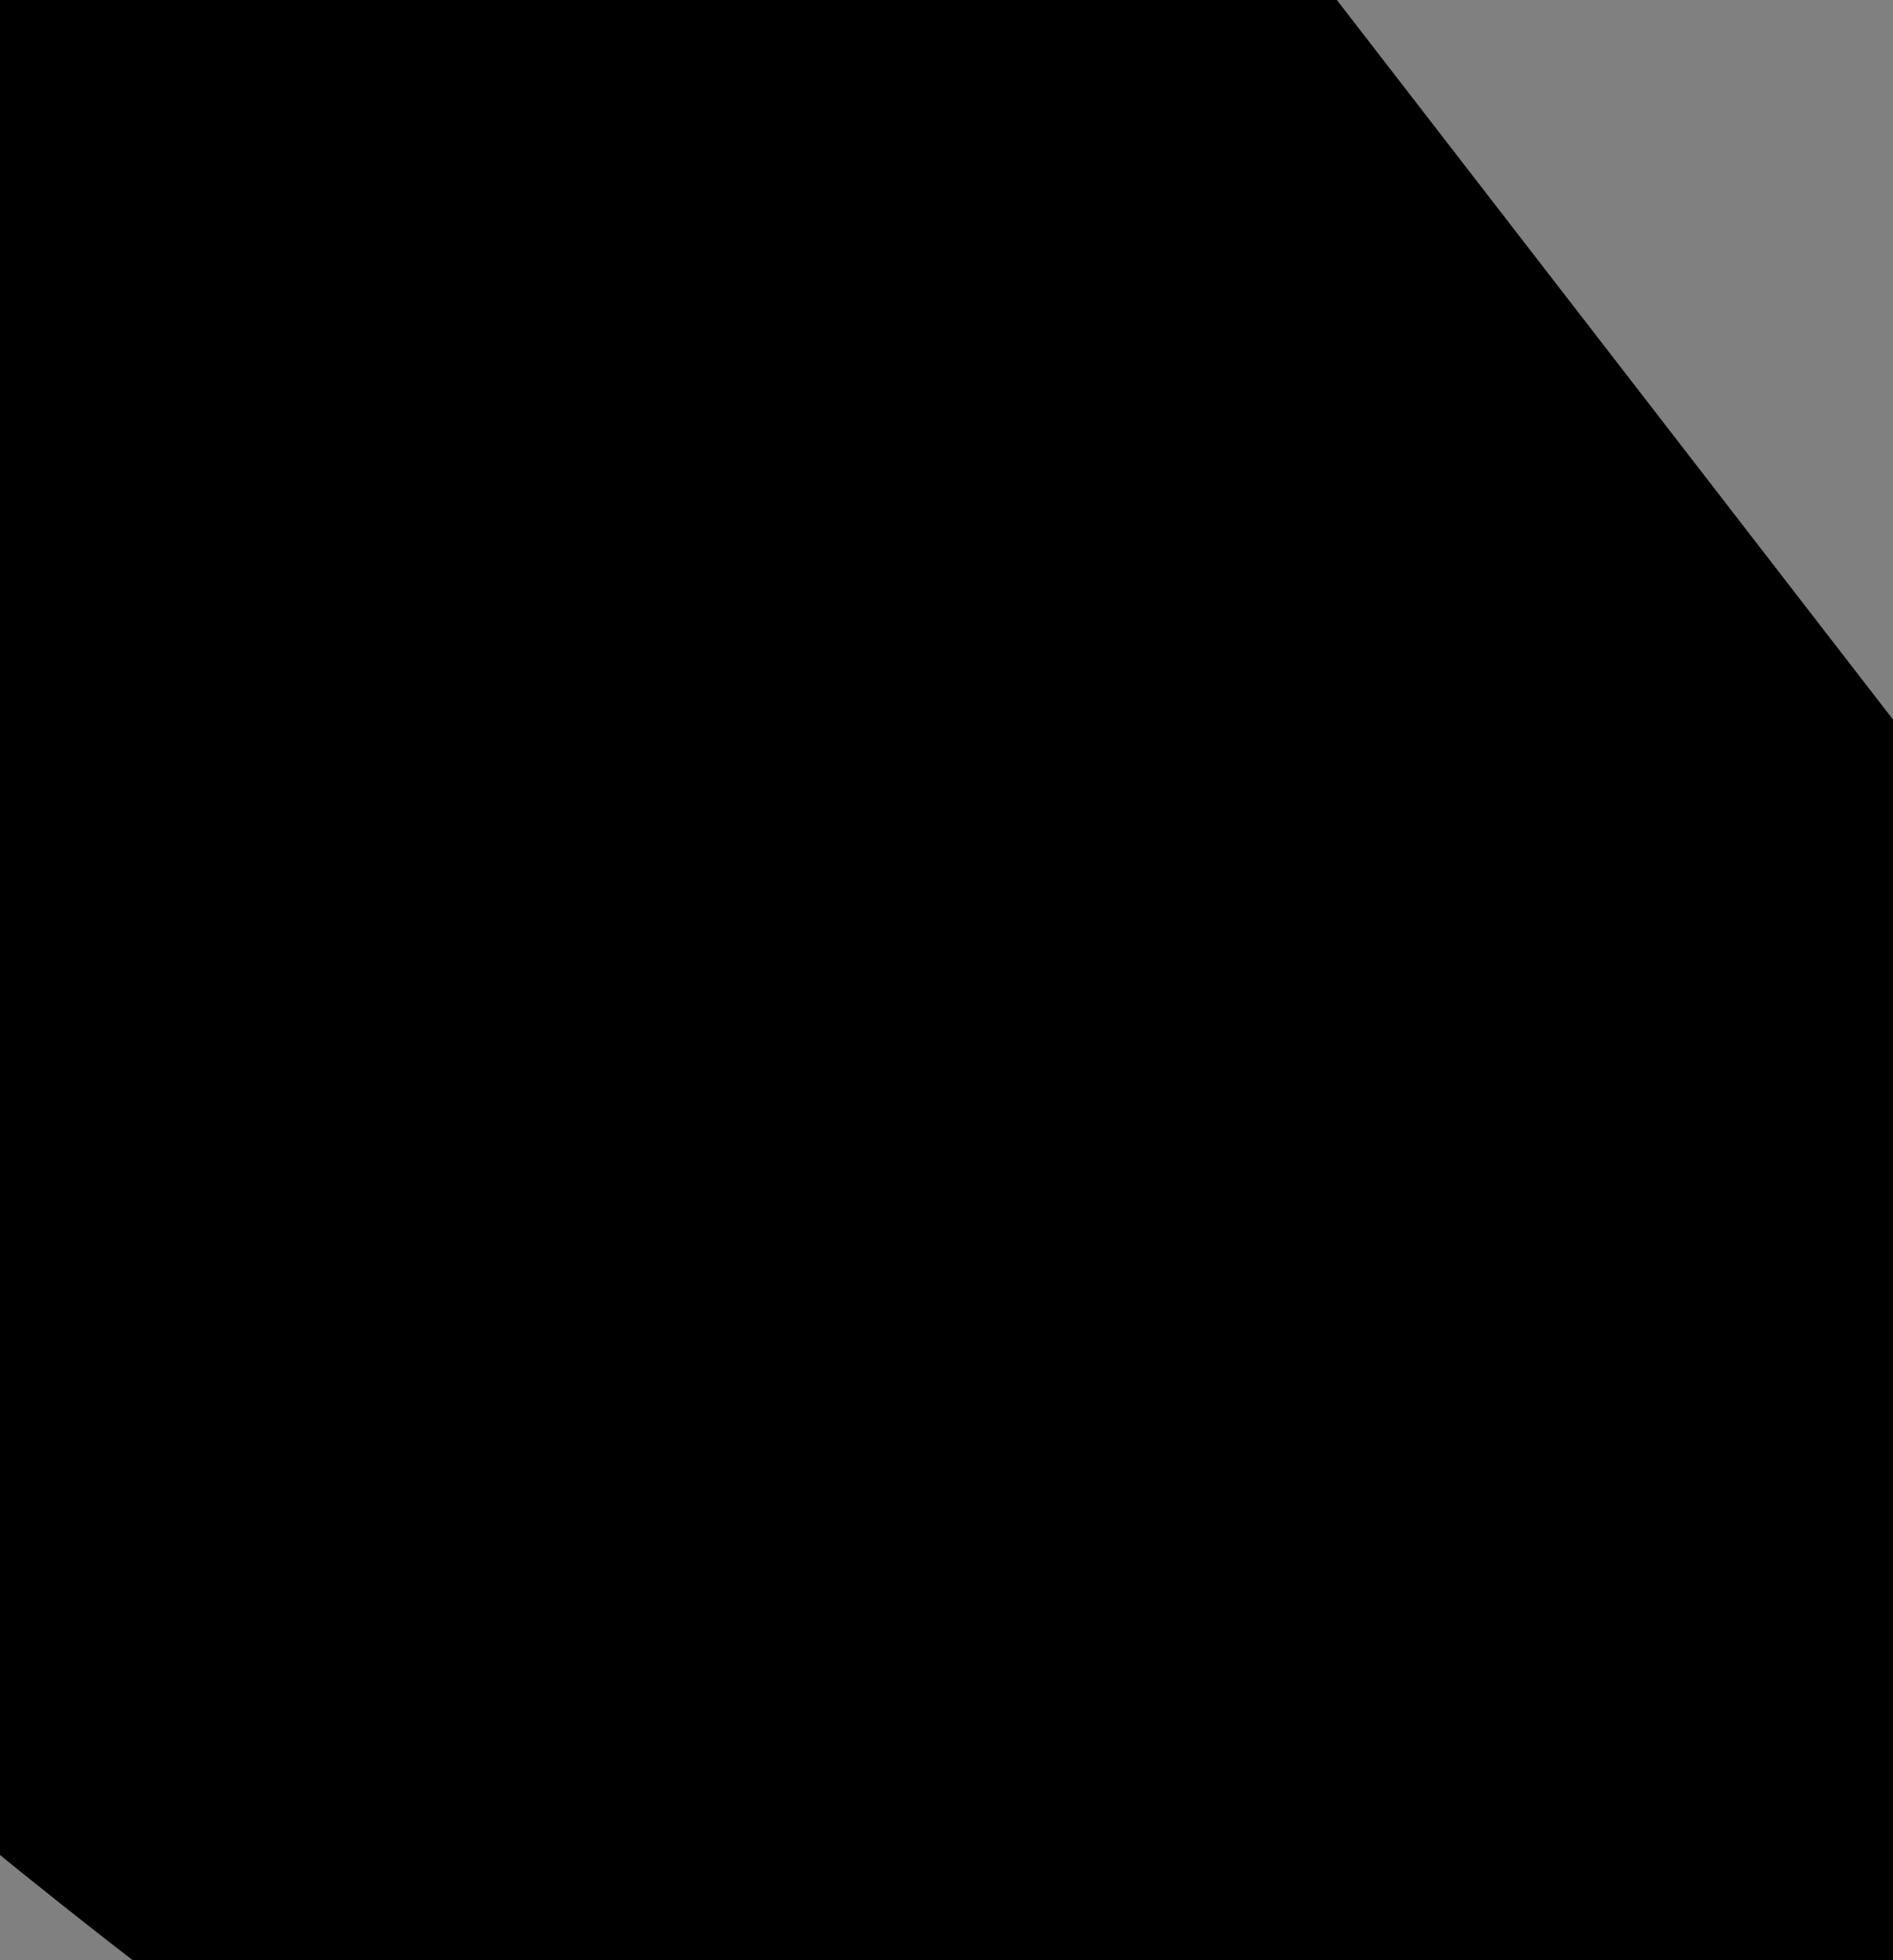
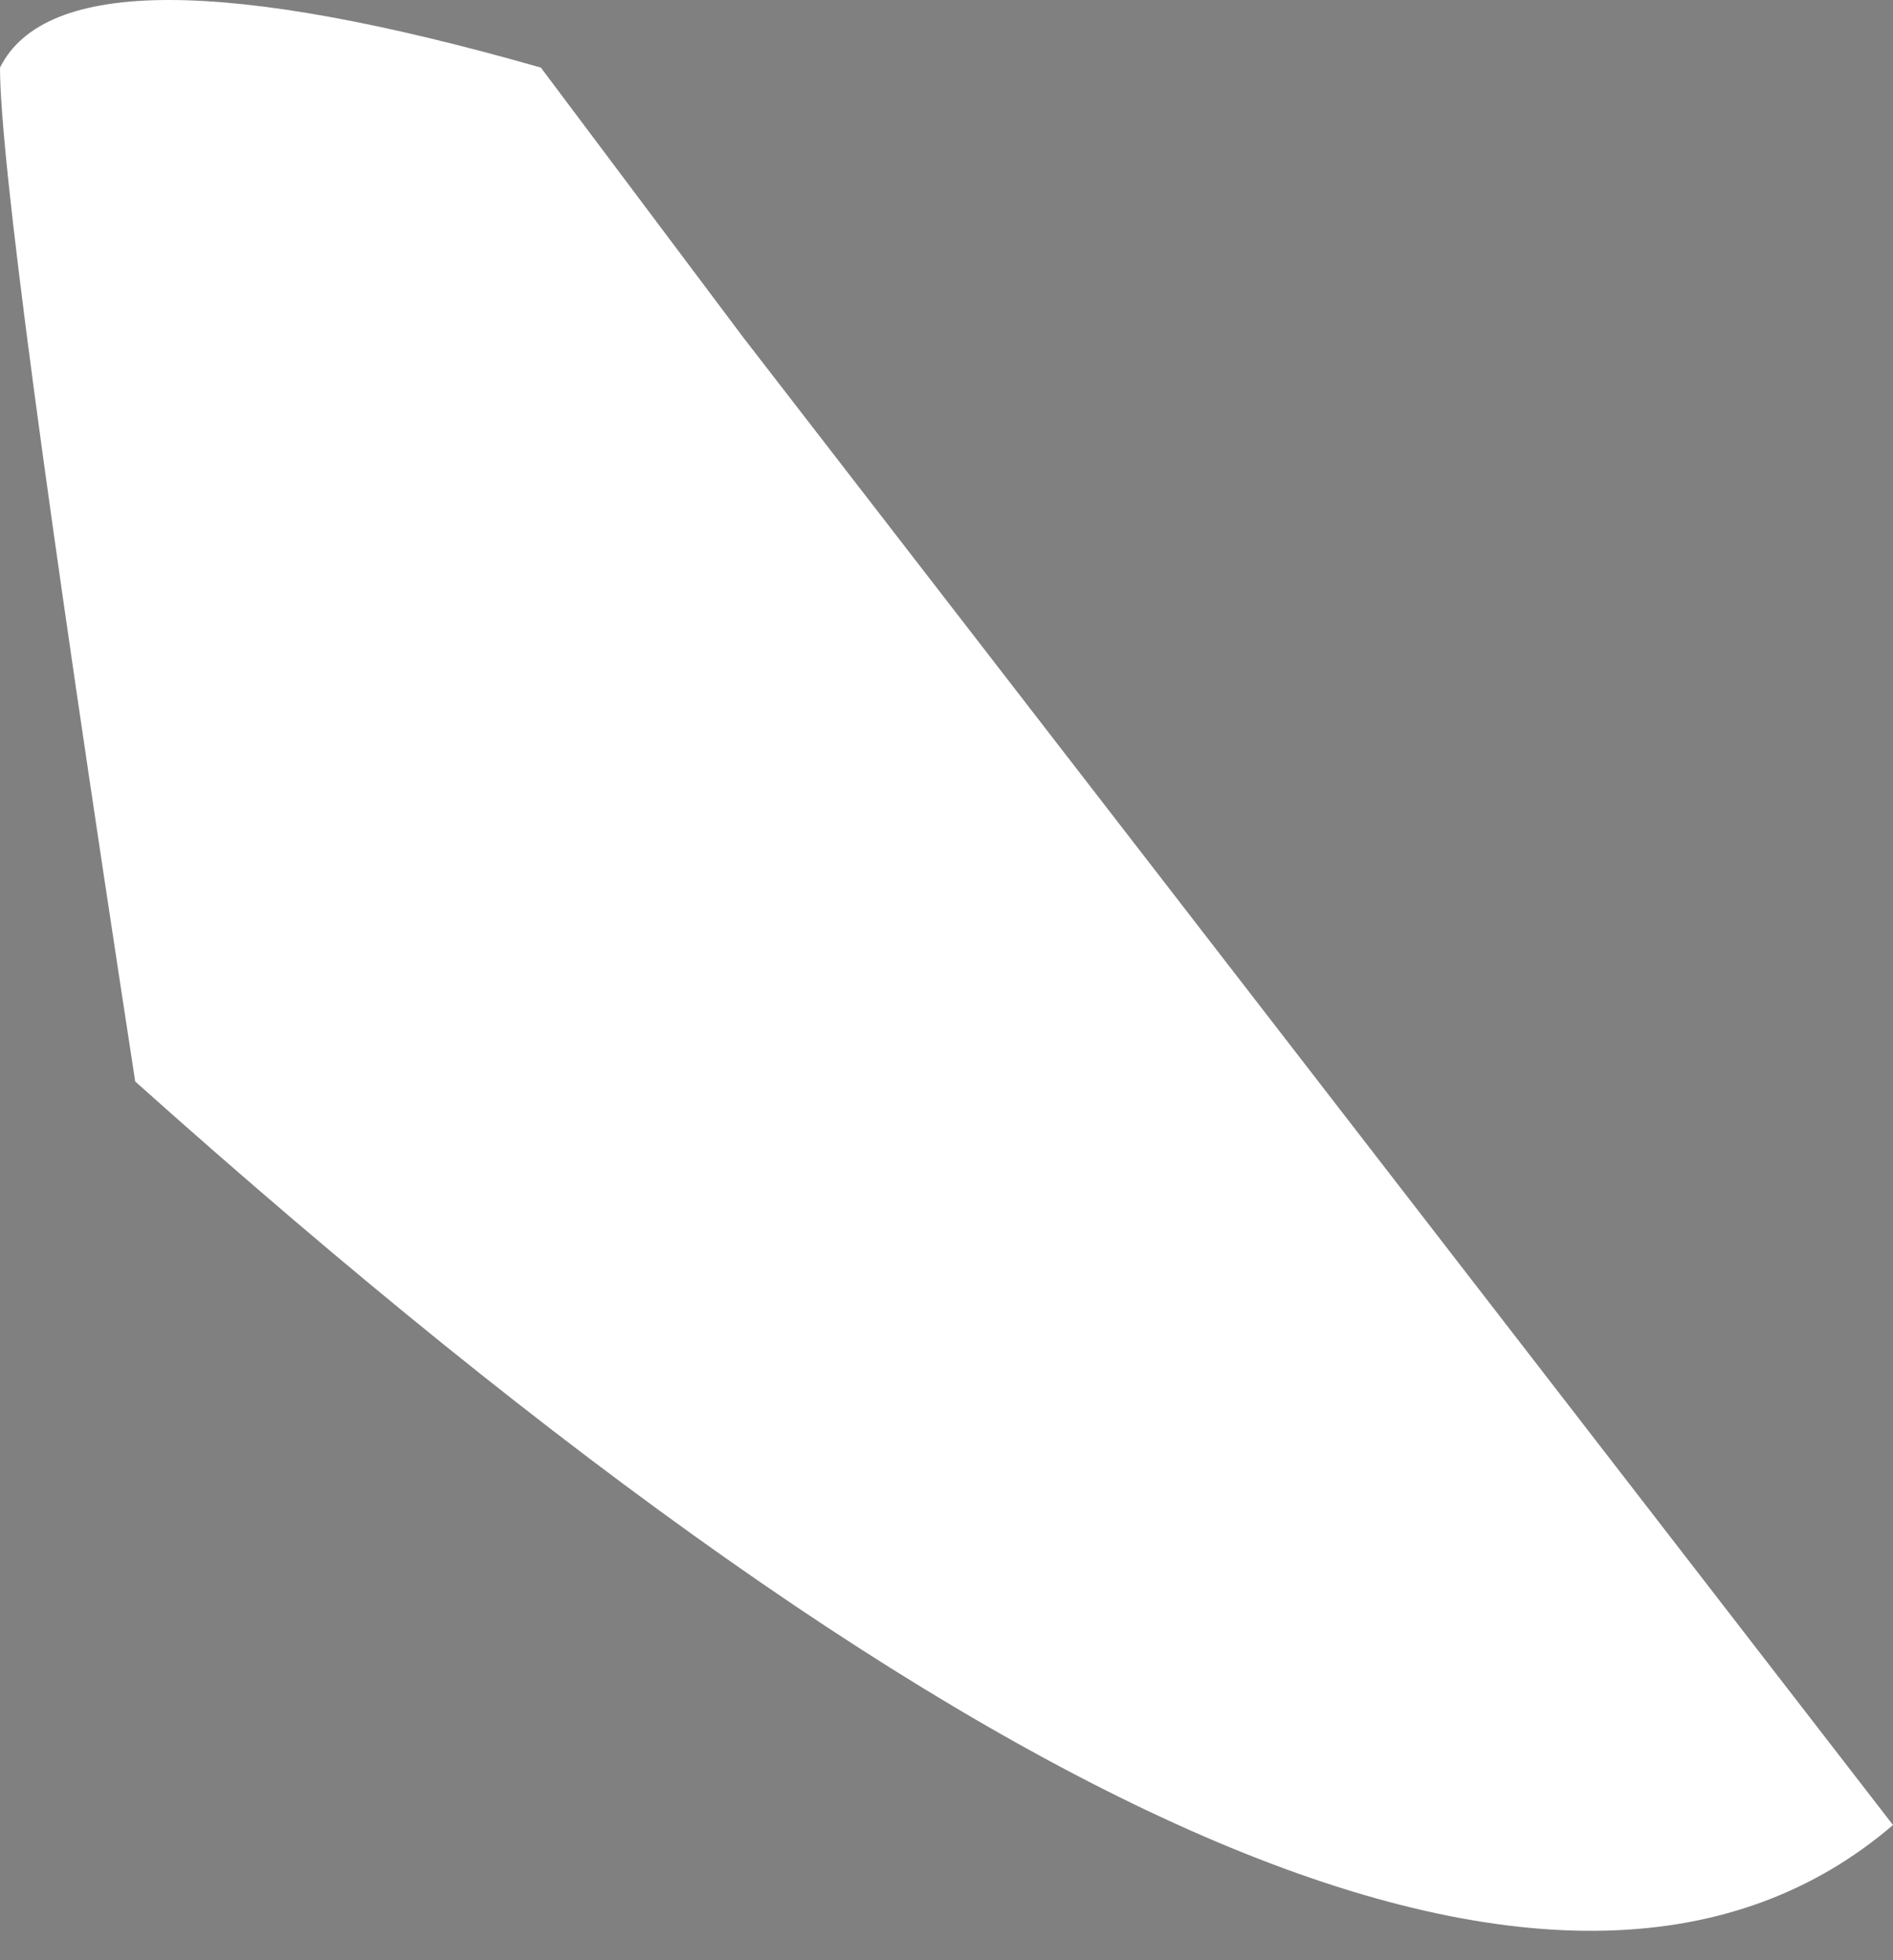
<svg xmlns="http://www.w3.org/2000/svg" height="1.45px" width="1.4px">
  <rect width="100%" height="100%" fill="#808080" stroke="none" />
  <g transform="matrix(1.0, 0.0, 0.0, 1.0, 0.0, 0.0)">
    <path d="M0.55 0.25 L1.4 1.35 Q1.05 1.65 0.1 0.8 0.0 0.15 0.0 0.05 0.05 -0.05 0.4 0.05 L0.55 0.25" fill="#ffffff" fill-rule="evenodd" stroke="none" />
-     <path d="M0.55 0.25 L0.4 0.05 Q0.05 -0.05 0.0 0.05 0.0 0.15 0.1 0.8 1.05 1.65 1.4 1.35 L0.55 0.25 Z" fill="none" stroke="#000000" stroke-linecap="round" stroke-linejoin="round" stroke-width="1.0" />
  </g>
</svg>